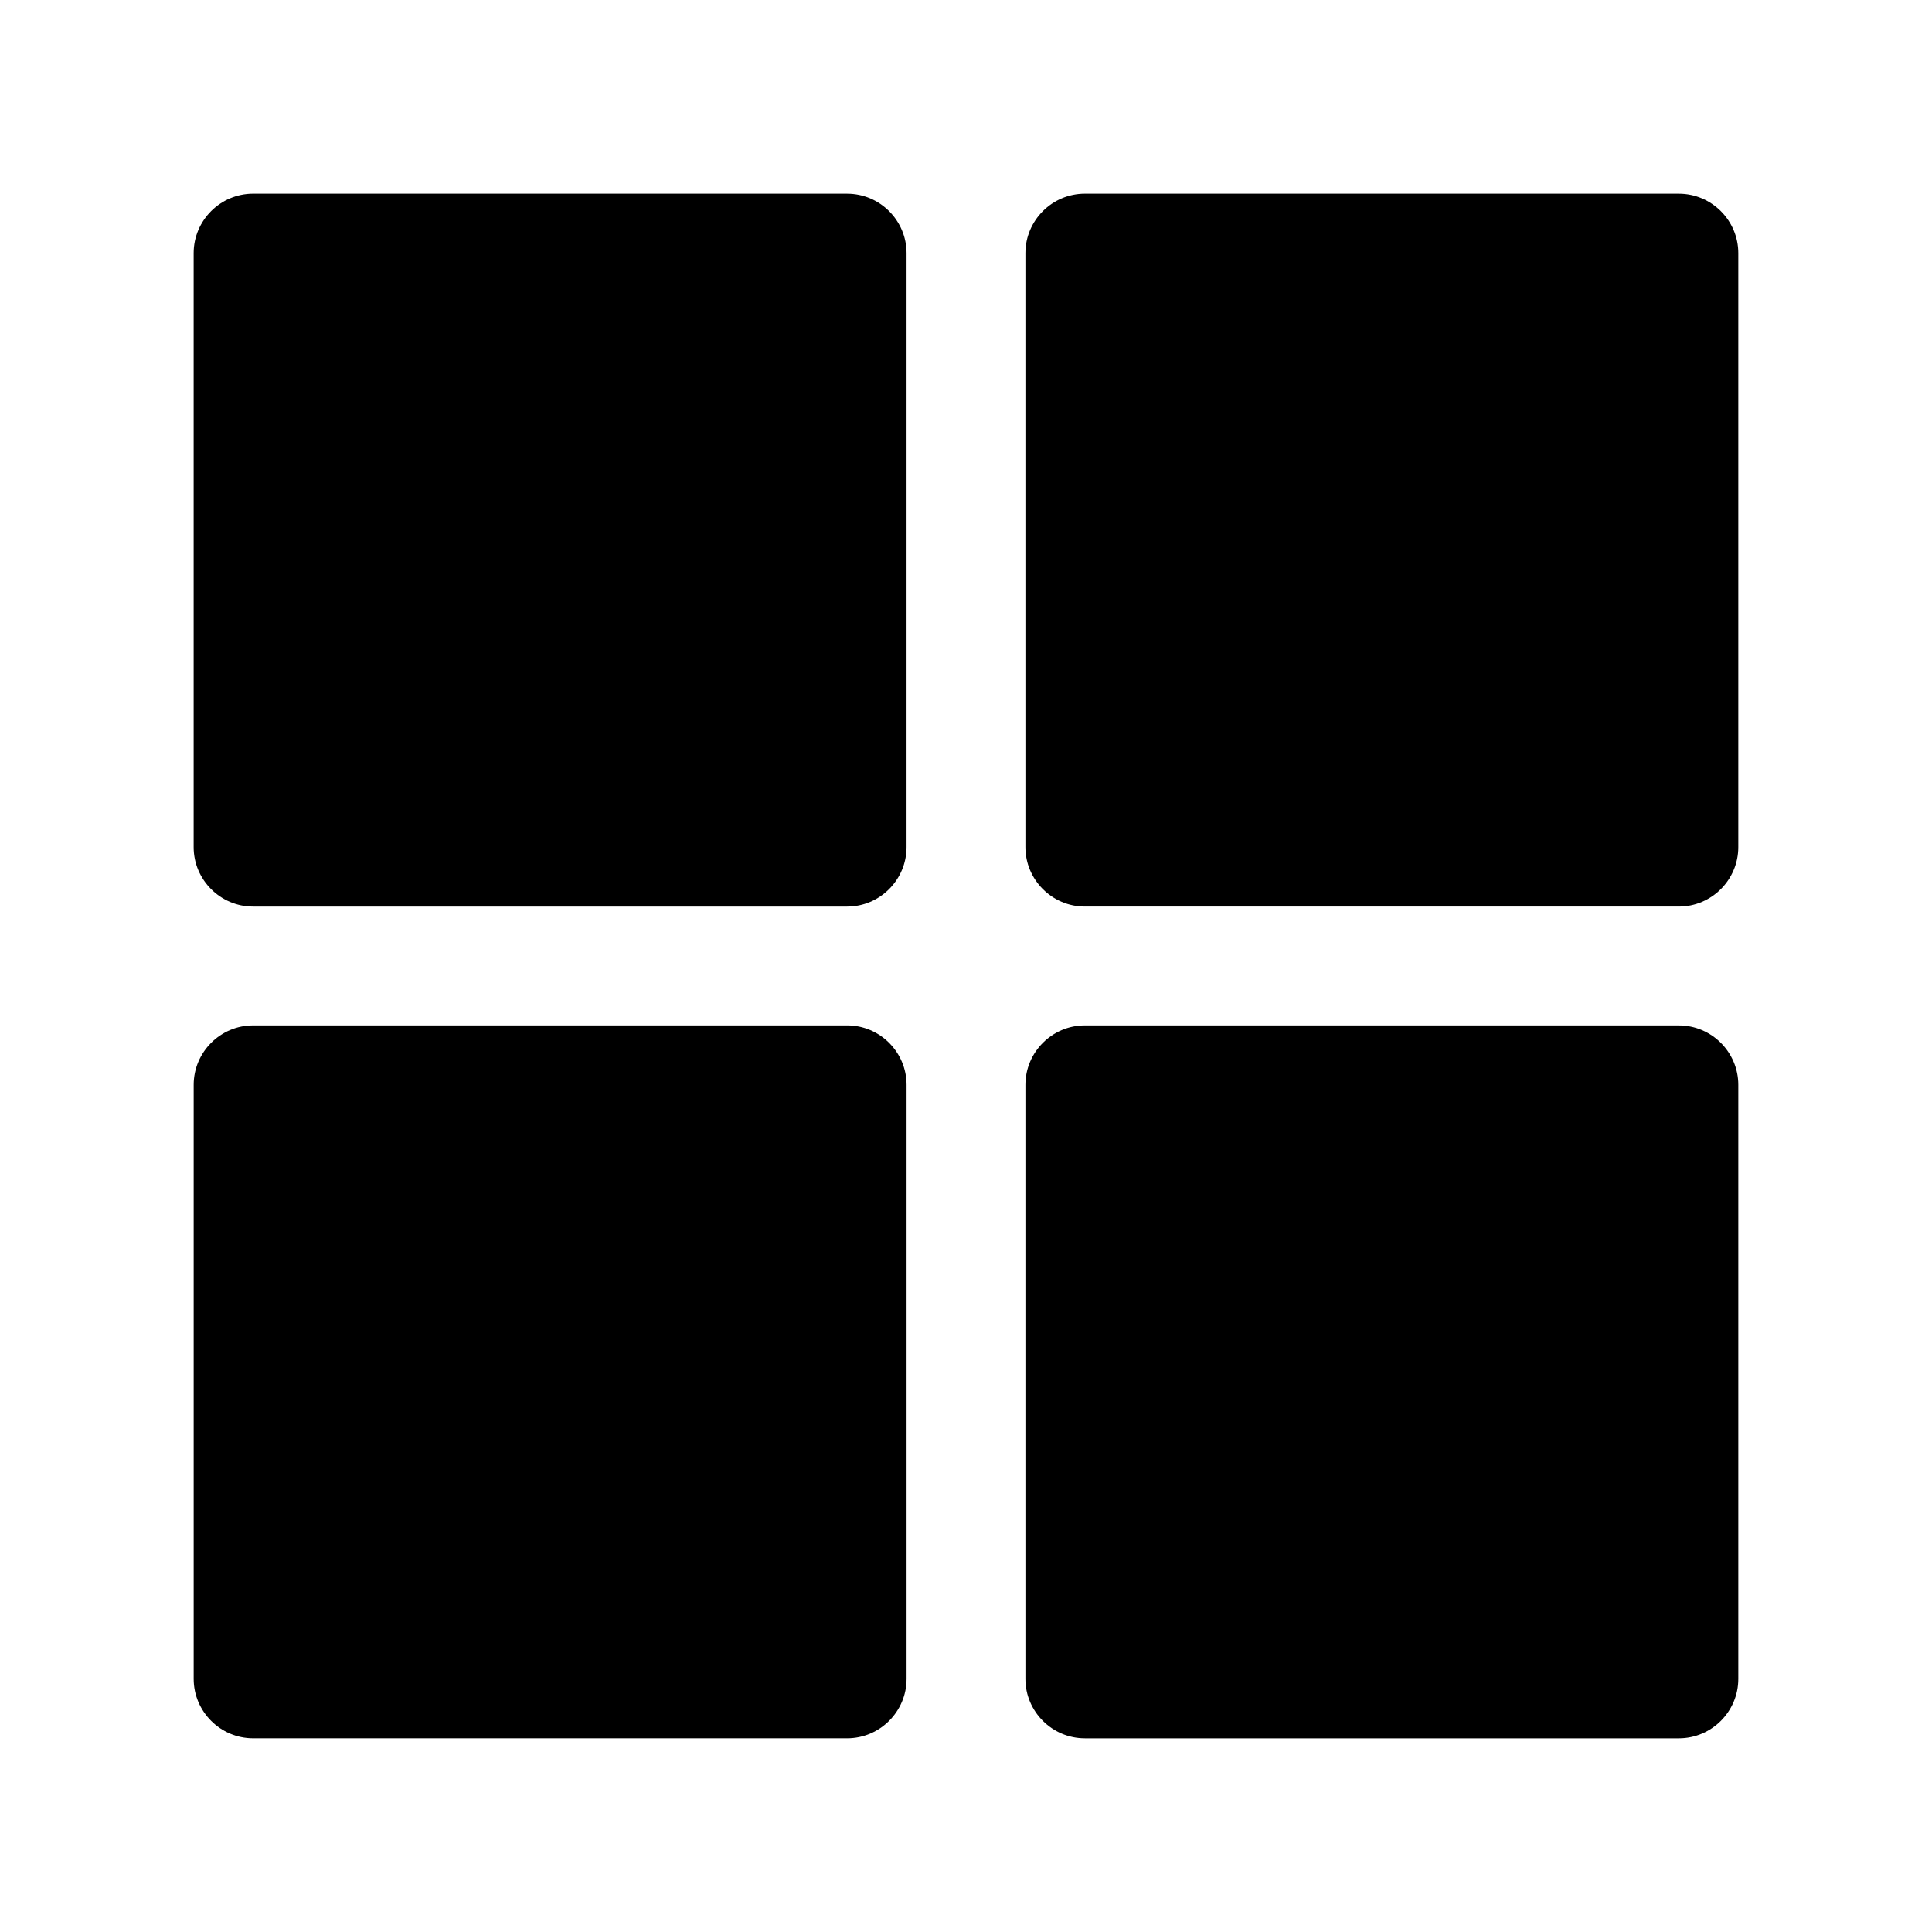
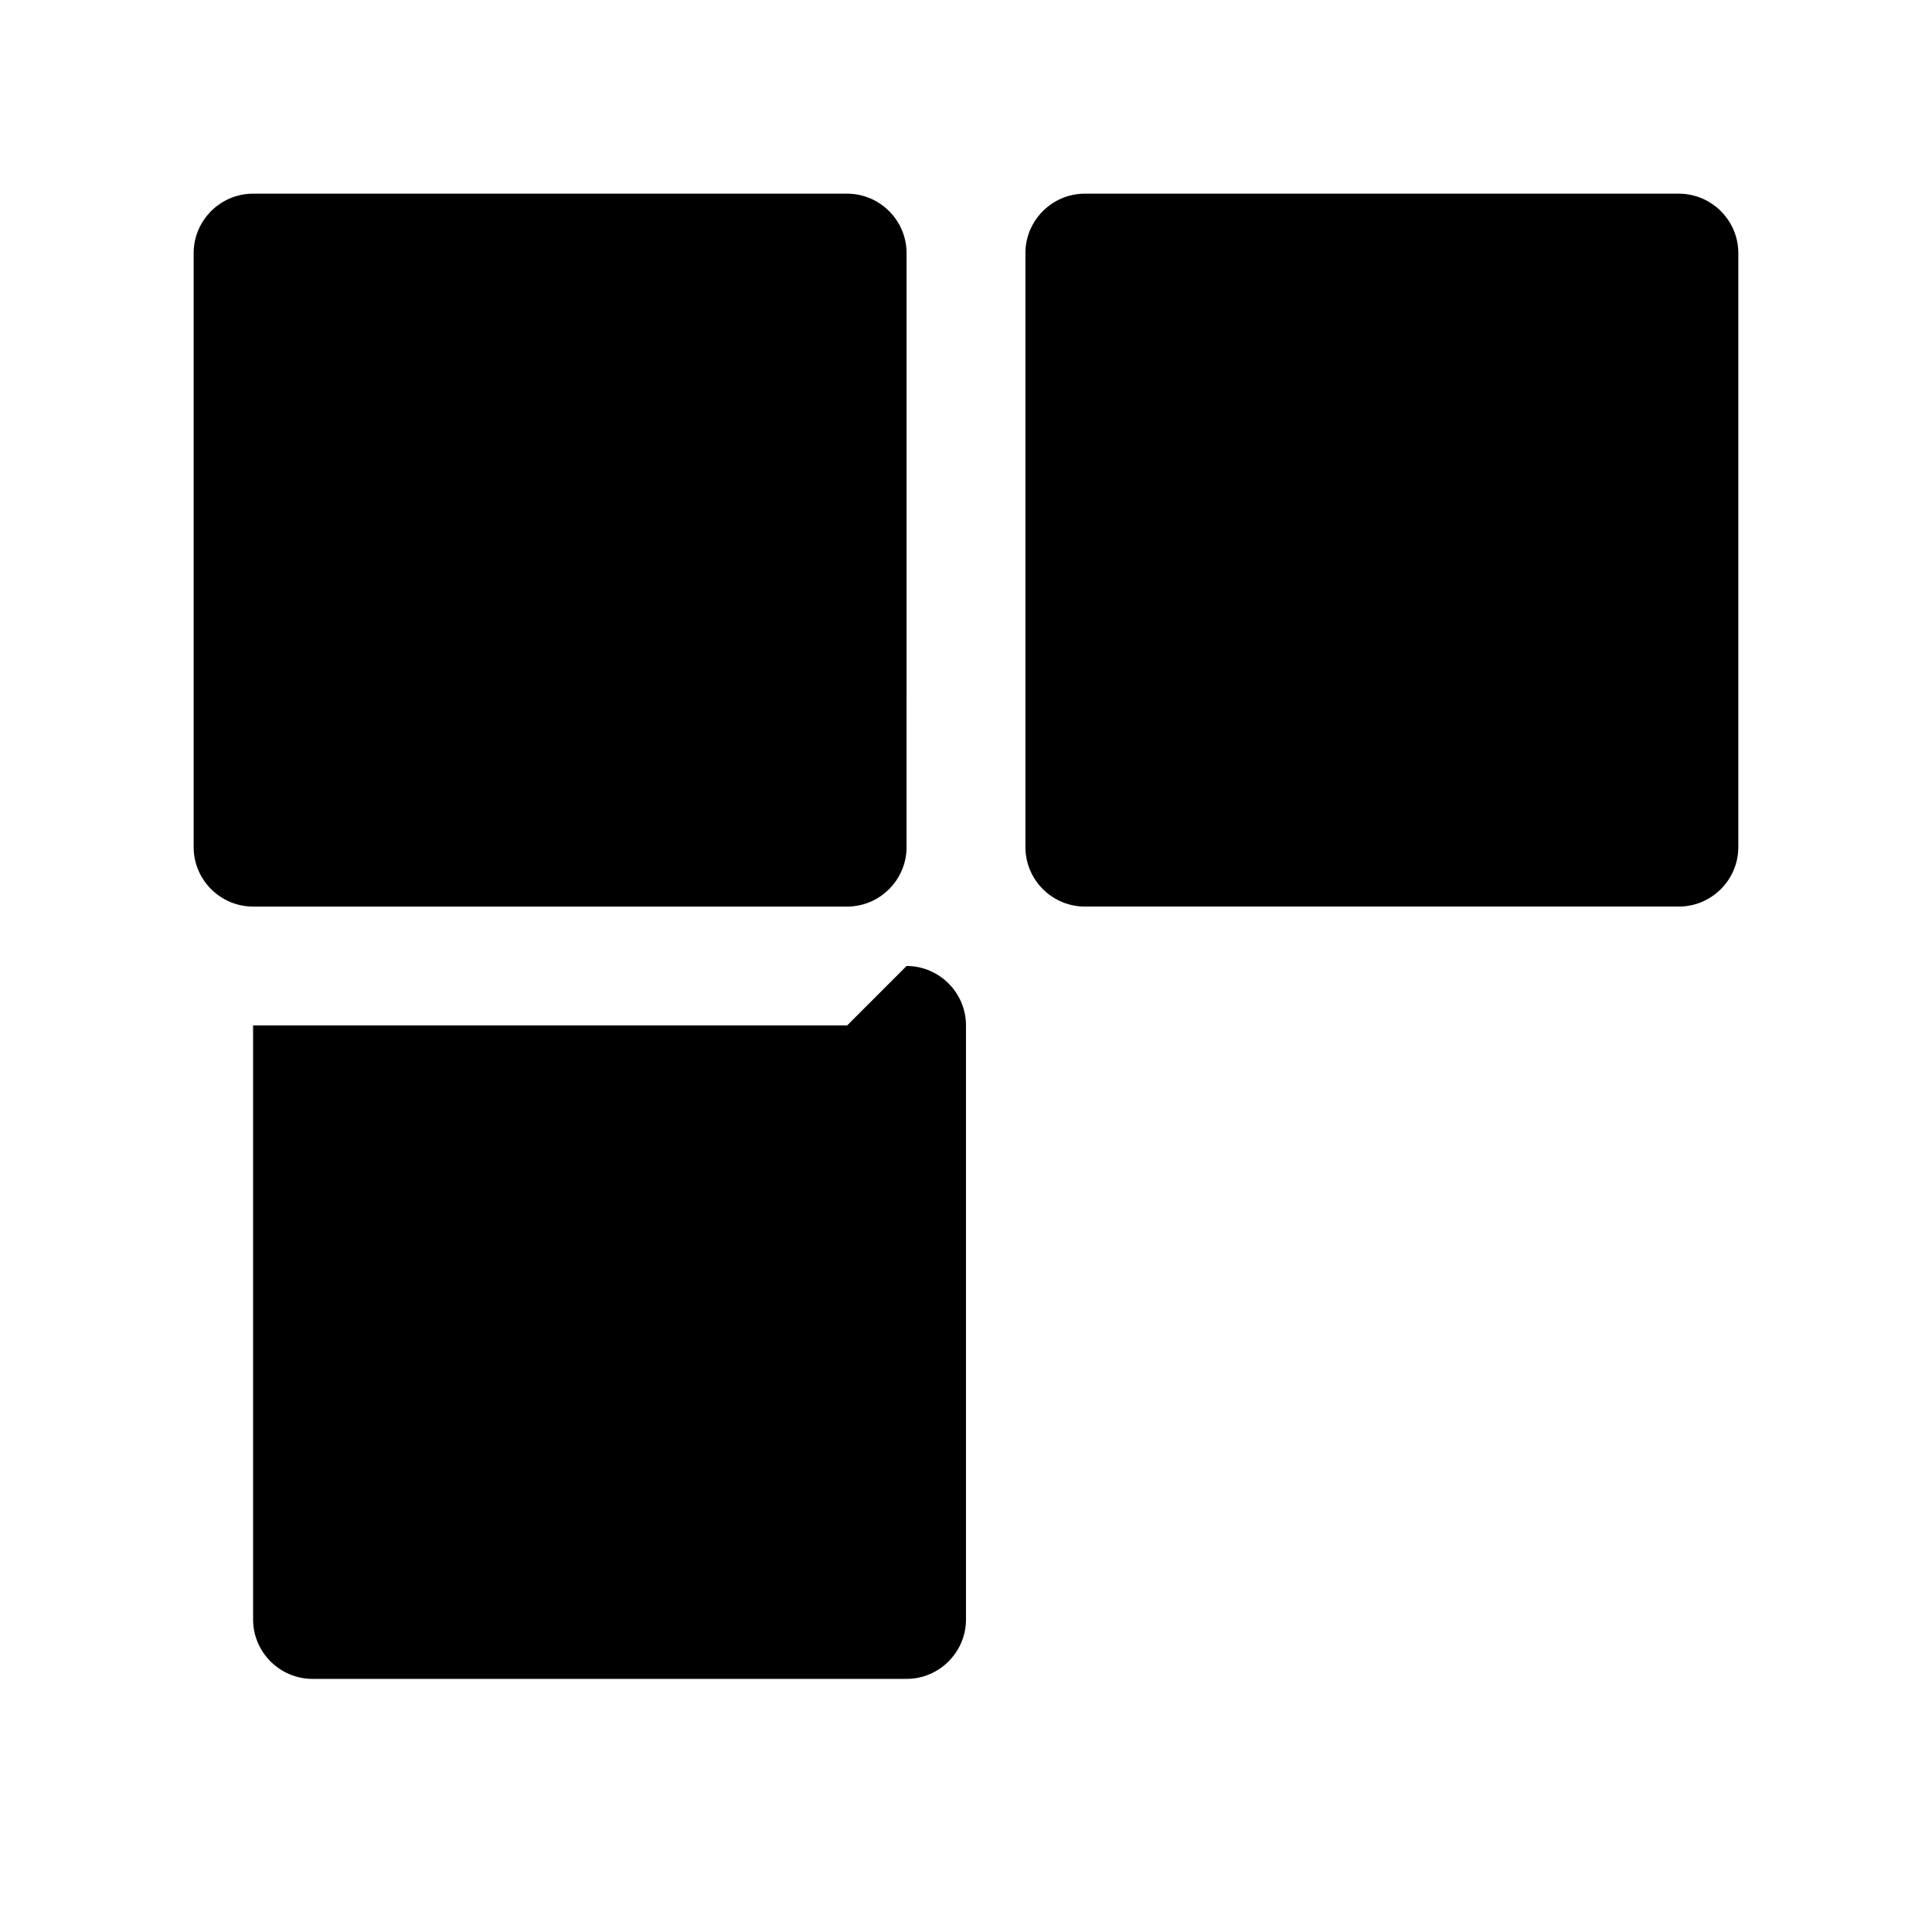
<svg xmlns="http://www.w3.org/2000/svg" fill="#000000" width="800px" height="800px" version="1.1" viewBox="144 144 512 512">
  <g>
    <path d="m384.25 211.07c0-8.66-7.086-15.742-15.742-15.742l-157.44-0.004c-8.66 0-15.746 7.086-15.746 15.746v157.44c0 8.66 7.086 15.742 15.742 15.742h157.44c8.66 0 15.742-7.086 15.742-15.742z" />
    <path d="m604.67 211.07c0-8.66-7.086-15.742-15.742-15.742l-157.44-0.004c-8.66 0-15.742 7.086-15.742 15.742v157.44c0 8.66 7.086 15.742 15.742 15.742h157.44c8.66 0 15.742-7.086 15.742-15.742z" />
-     <path d="m431.49 604.67h157.44c8.66 0 15.742-7.086 15.742-15.742v-157.44c0-8.66-7.086-15.742-15.742-15.742l-157.44-0.004c-8.66 0-15.742 7.086-15.742 15.742v157.44c-0.004 8.66 7.082 15.746 15.742 15.746z" />
-     <path d="m368.51 415.74h-157.44c-8.66 0-15.742 7.086-15.742 15.742v157.44c0 8.66 7.086 15.742 15.742 15.742h157.44c8.66 0 15.742-7.086 15.742-15.742v-157.44c0-8.66-7.086-15.746-15.742-15.746z" />
+     <path d="m368.51 415.74h-157.44v157.44c0 8.66 7.086 15.742 15.742 15.742h157.44c8.66 0 15.742-7.086 15.742-15.742v-157.44c0-8.66-7.086-15.746-15.742-15.746z" />
  </g>
</svg>